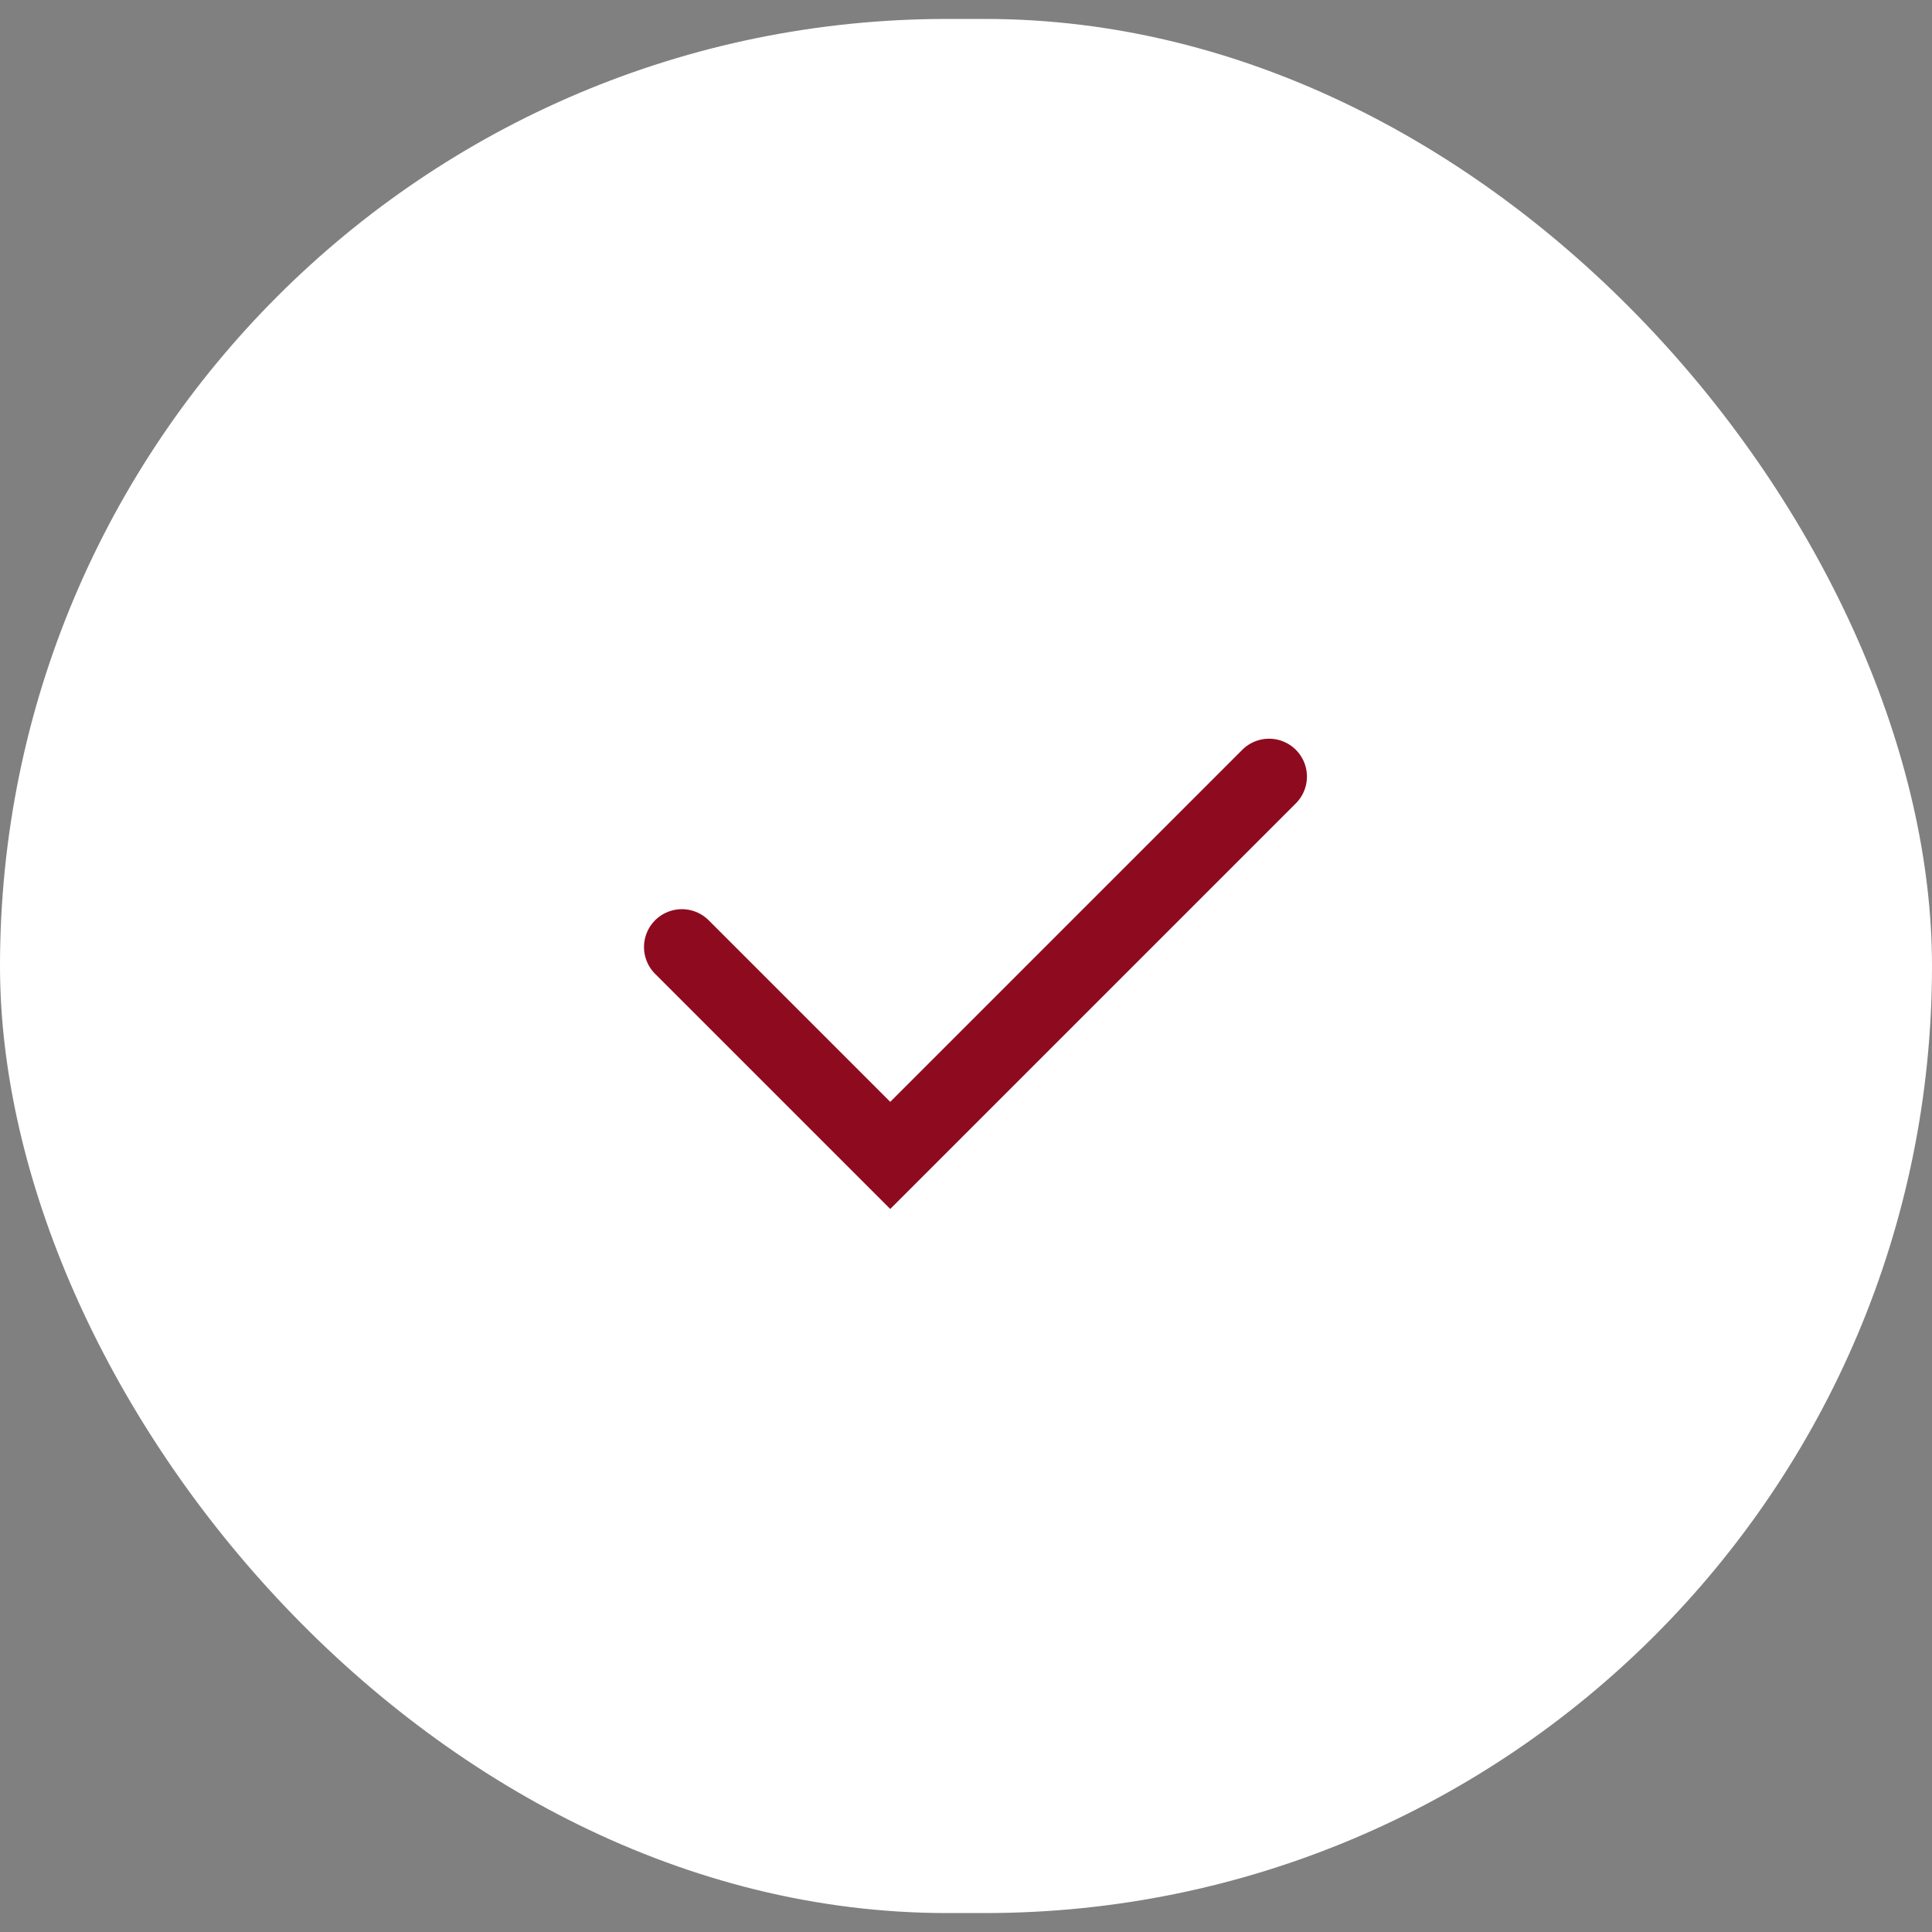
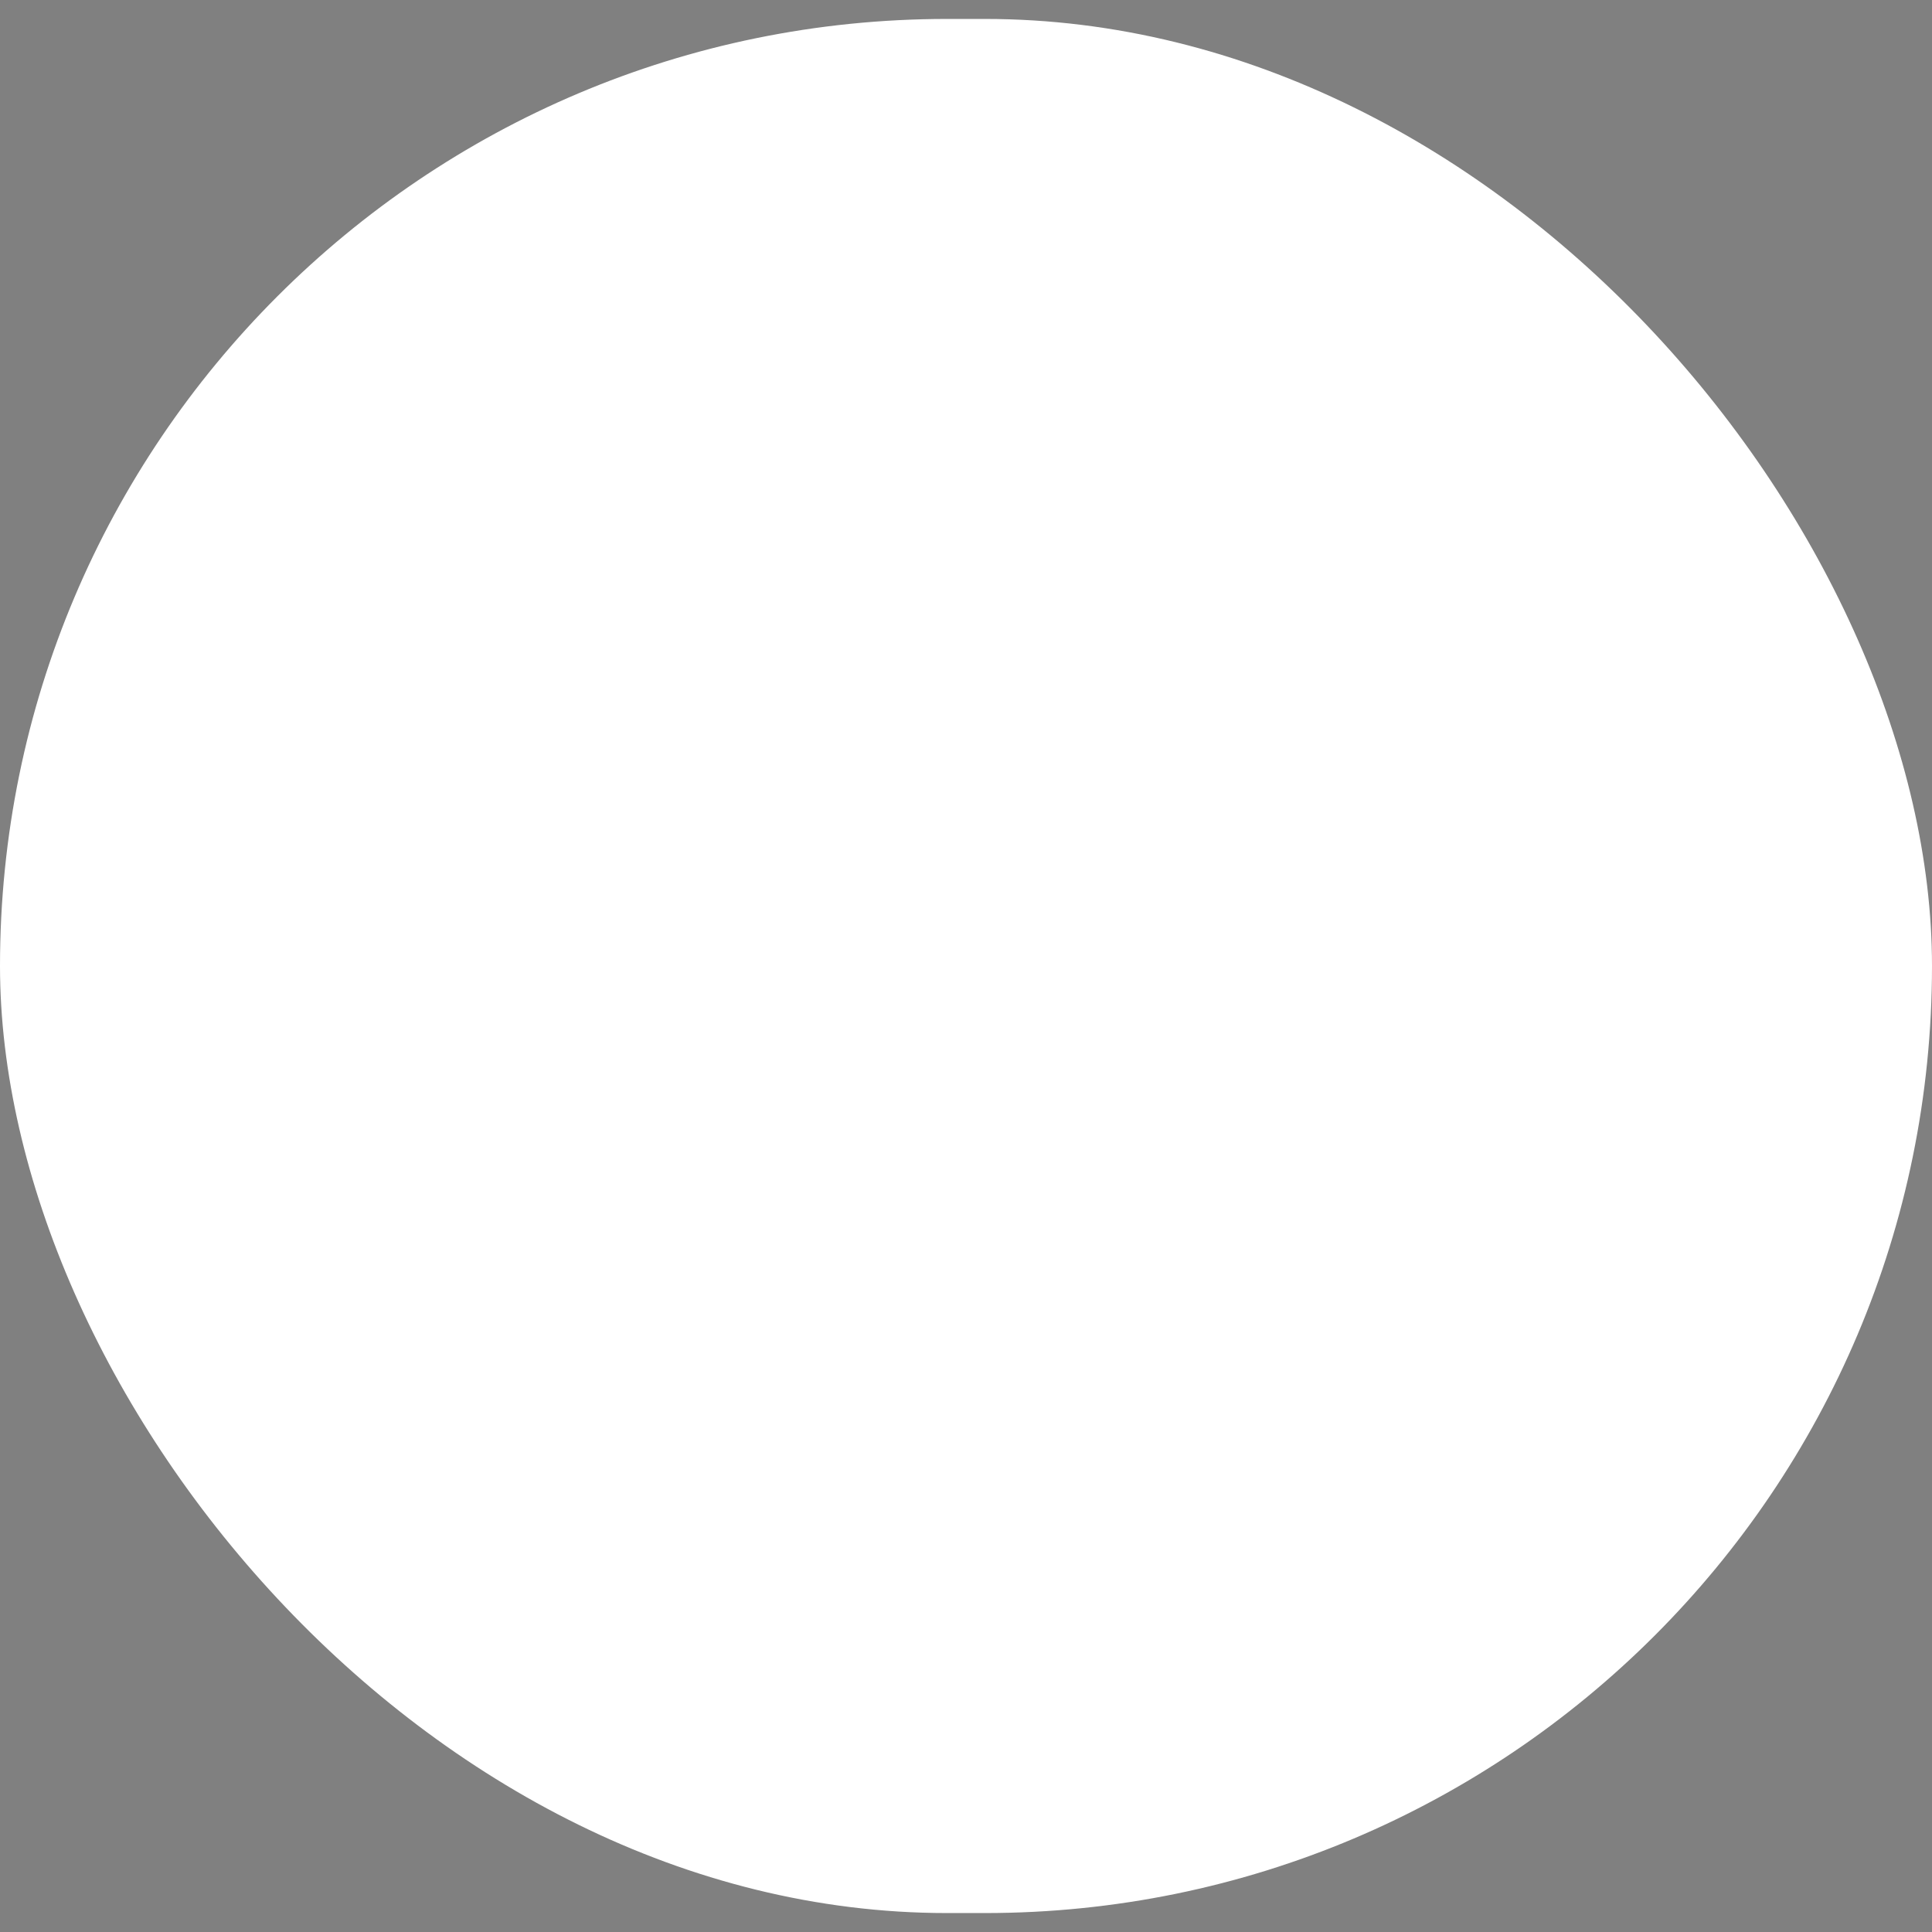
<svg xmlns="http://www.w3.org/2000/svg" width="51" height="51" viewBox="0 0 51 51" fill="none">
  <rect x="0" y="0" width="51" height="51" fill="#808080" stroke="none" />
  <rect y="0.5" width="51" height="50" rx="25" fill="white" />
-   <path d="M18 25L23.5 30.5L33.5 20.5" stroke="#8E0B1F" stroke-width="2" stroke-linecap="round" />
</svg>